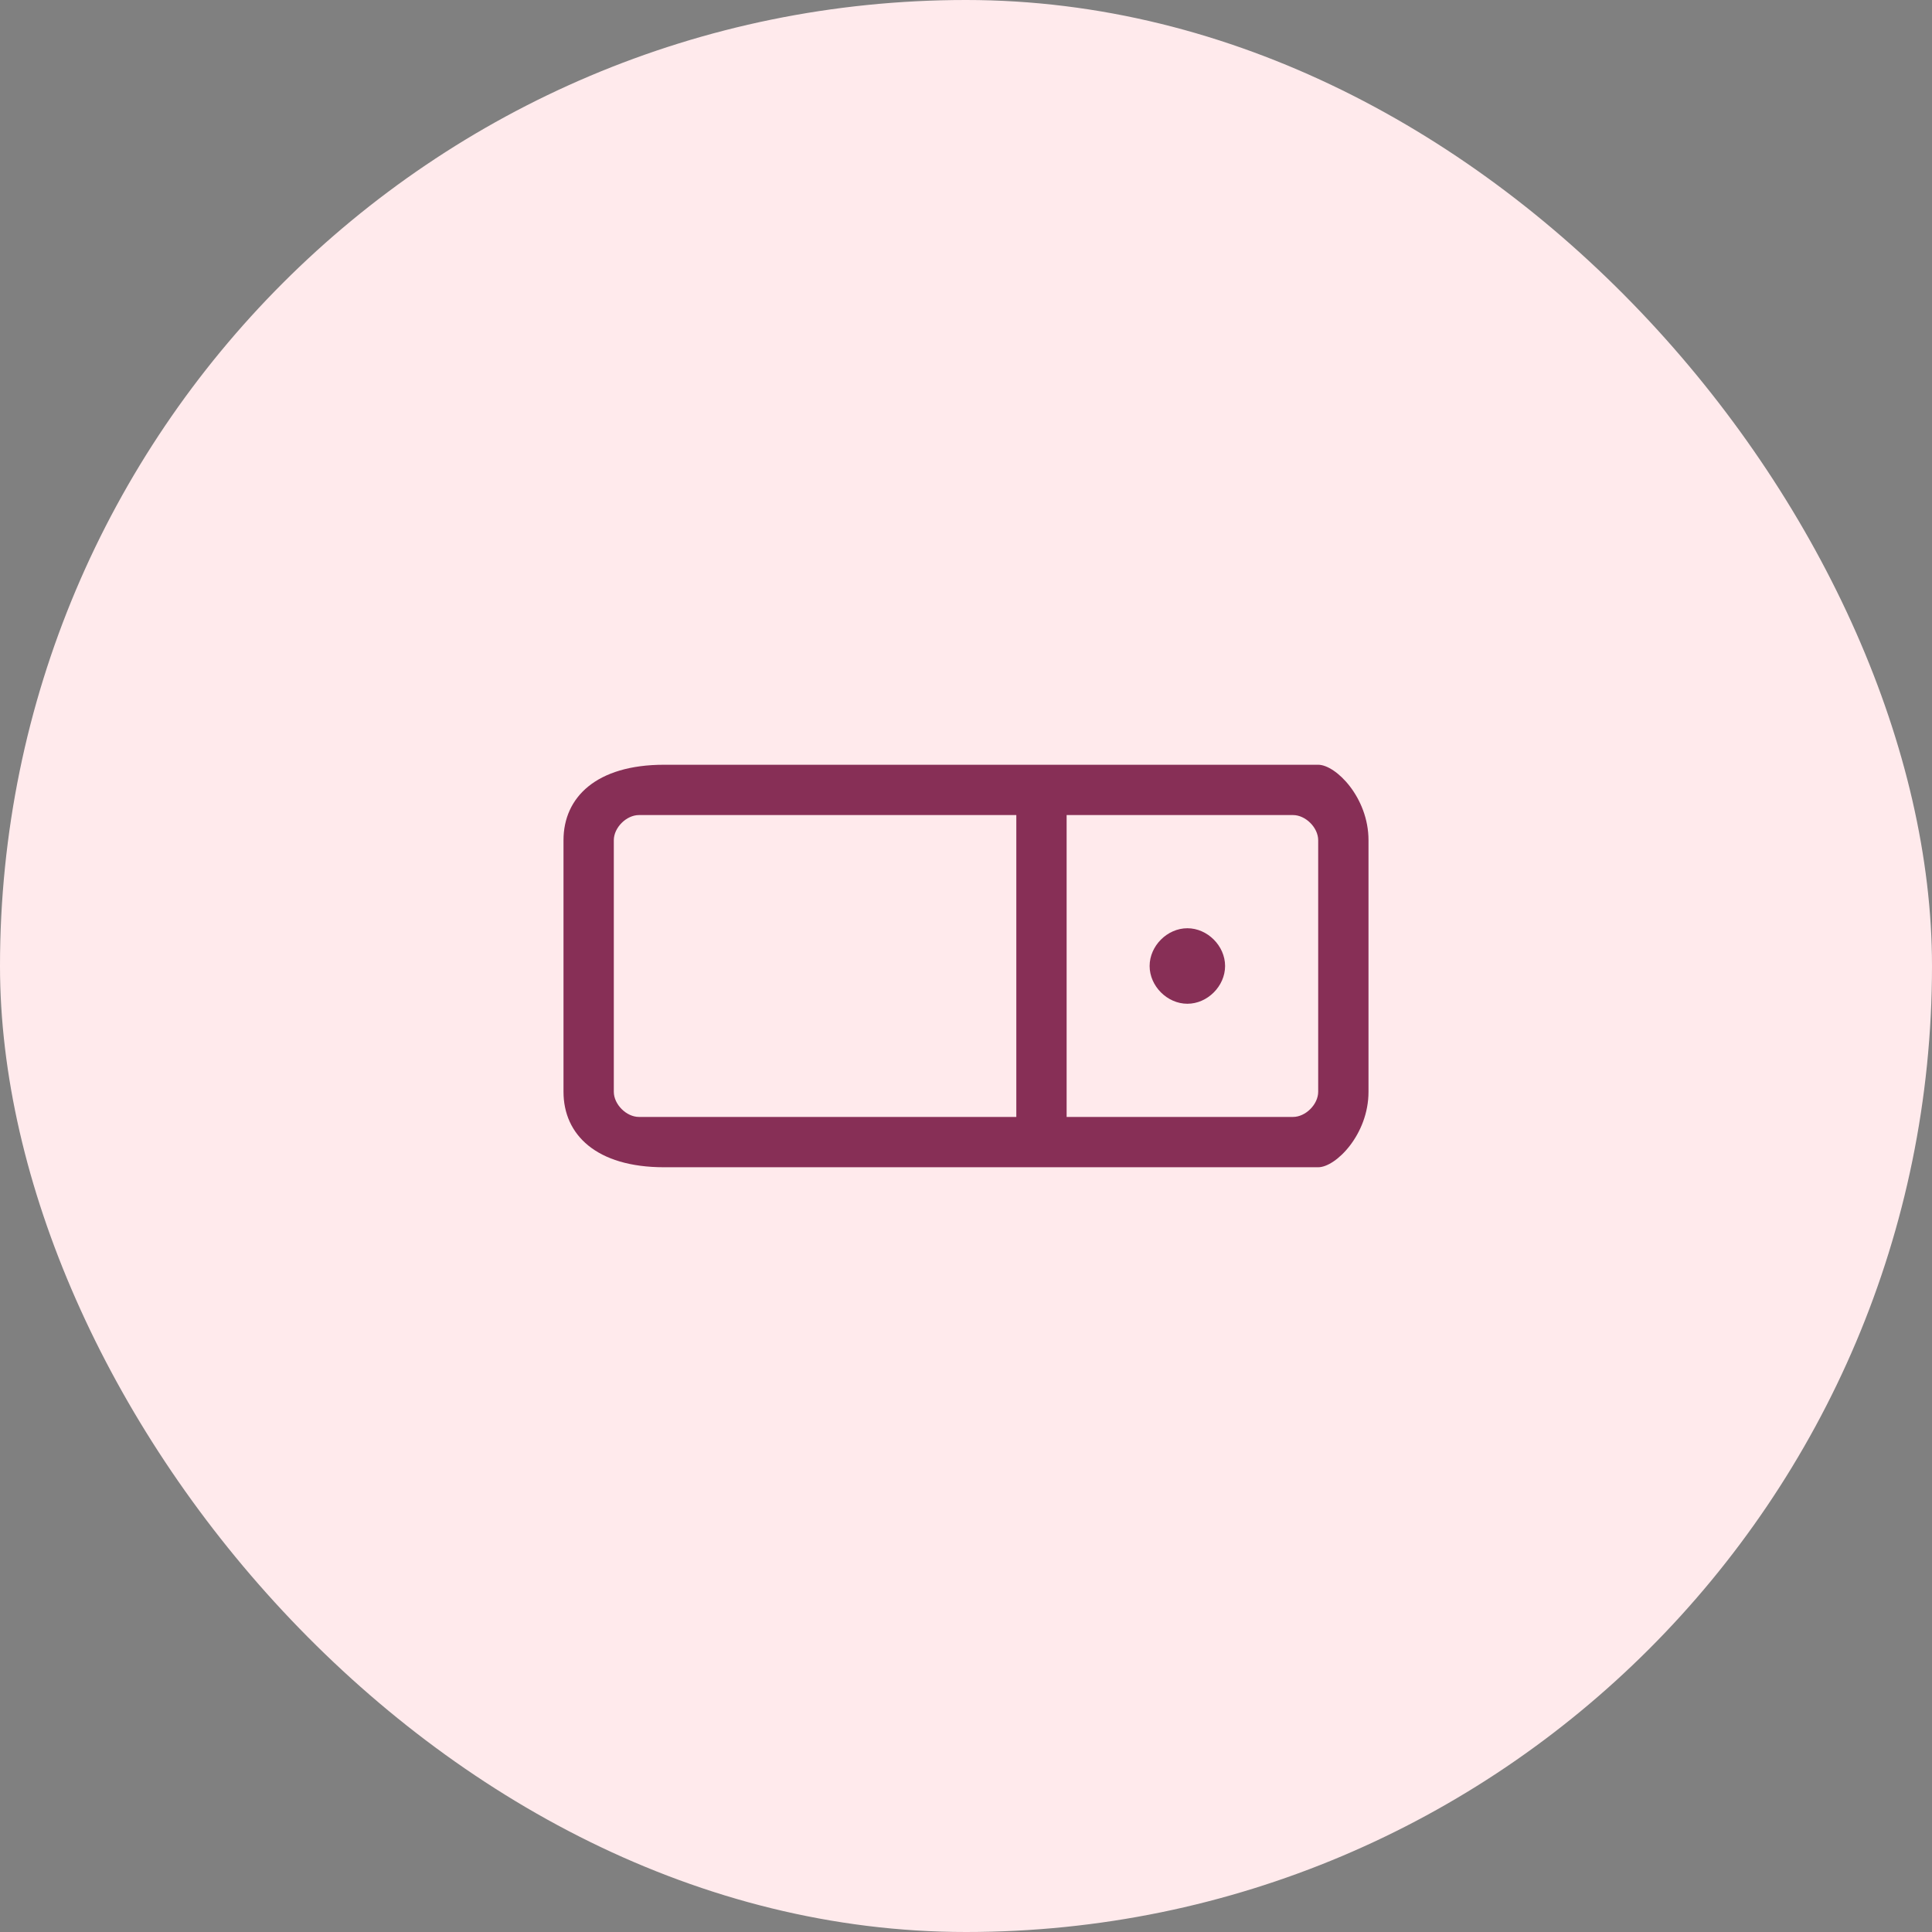
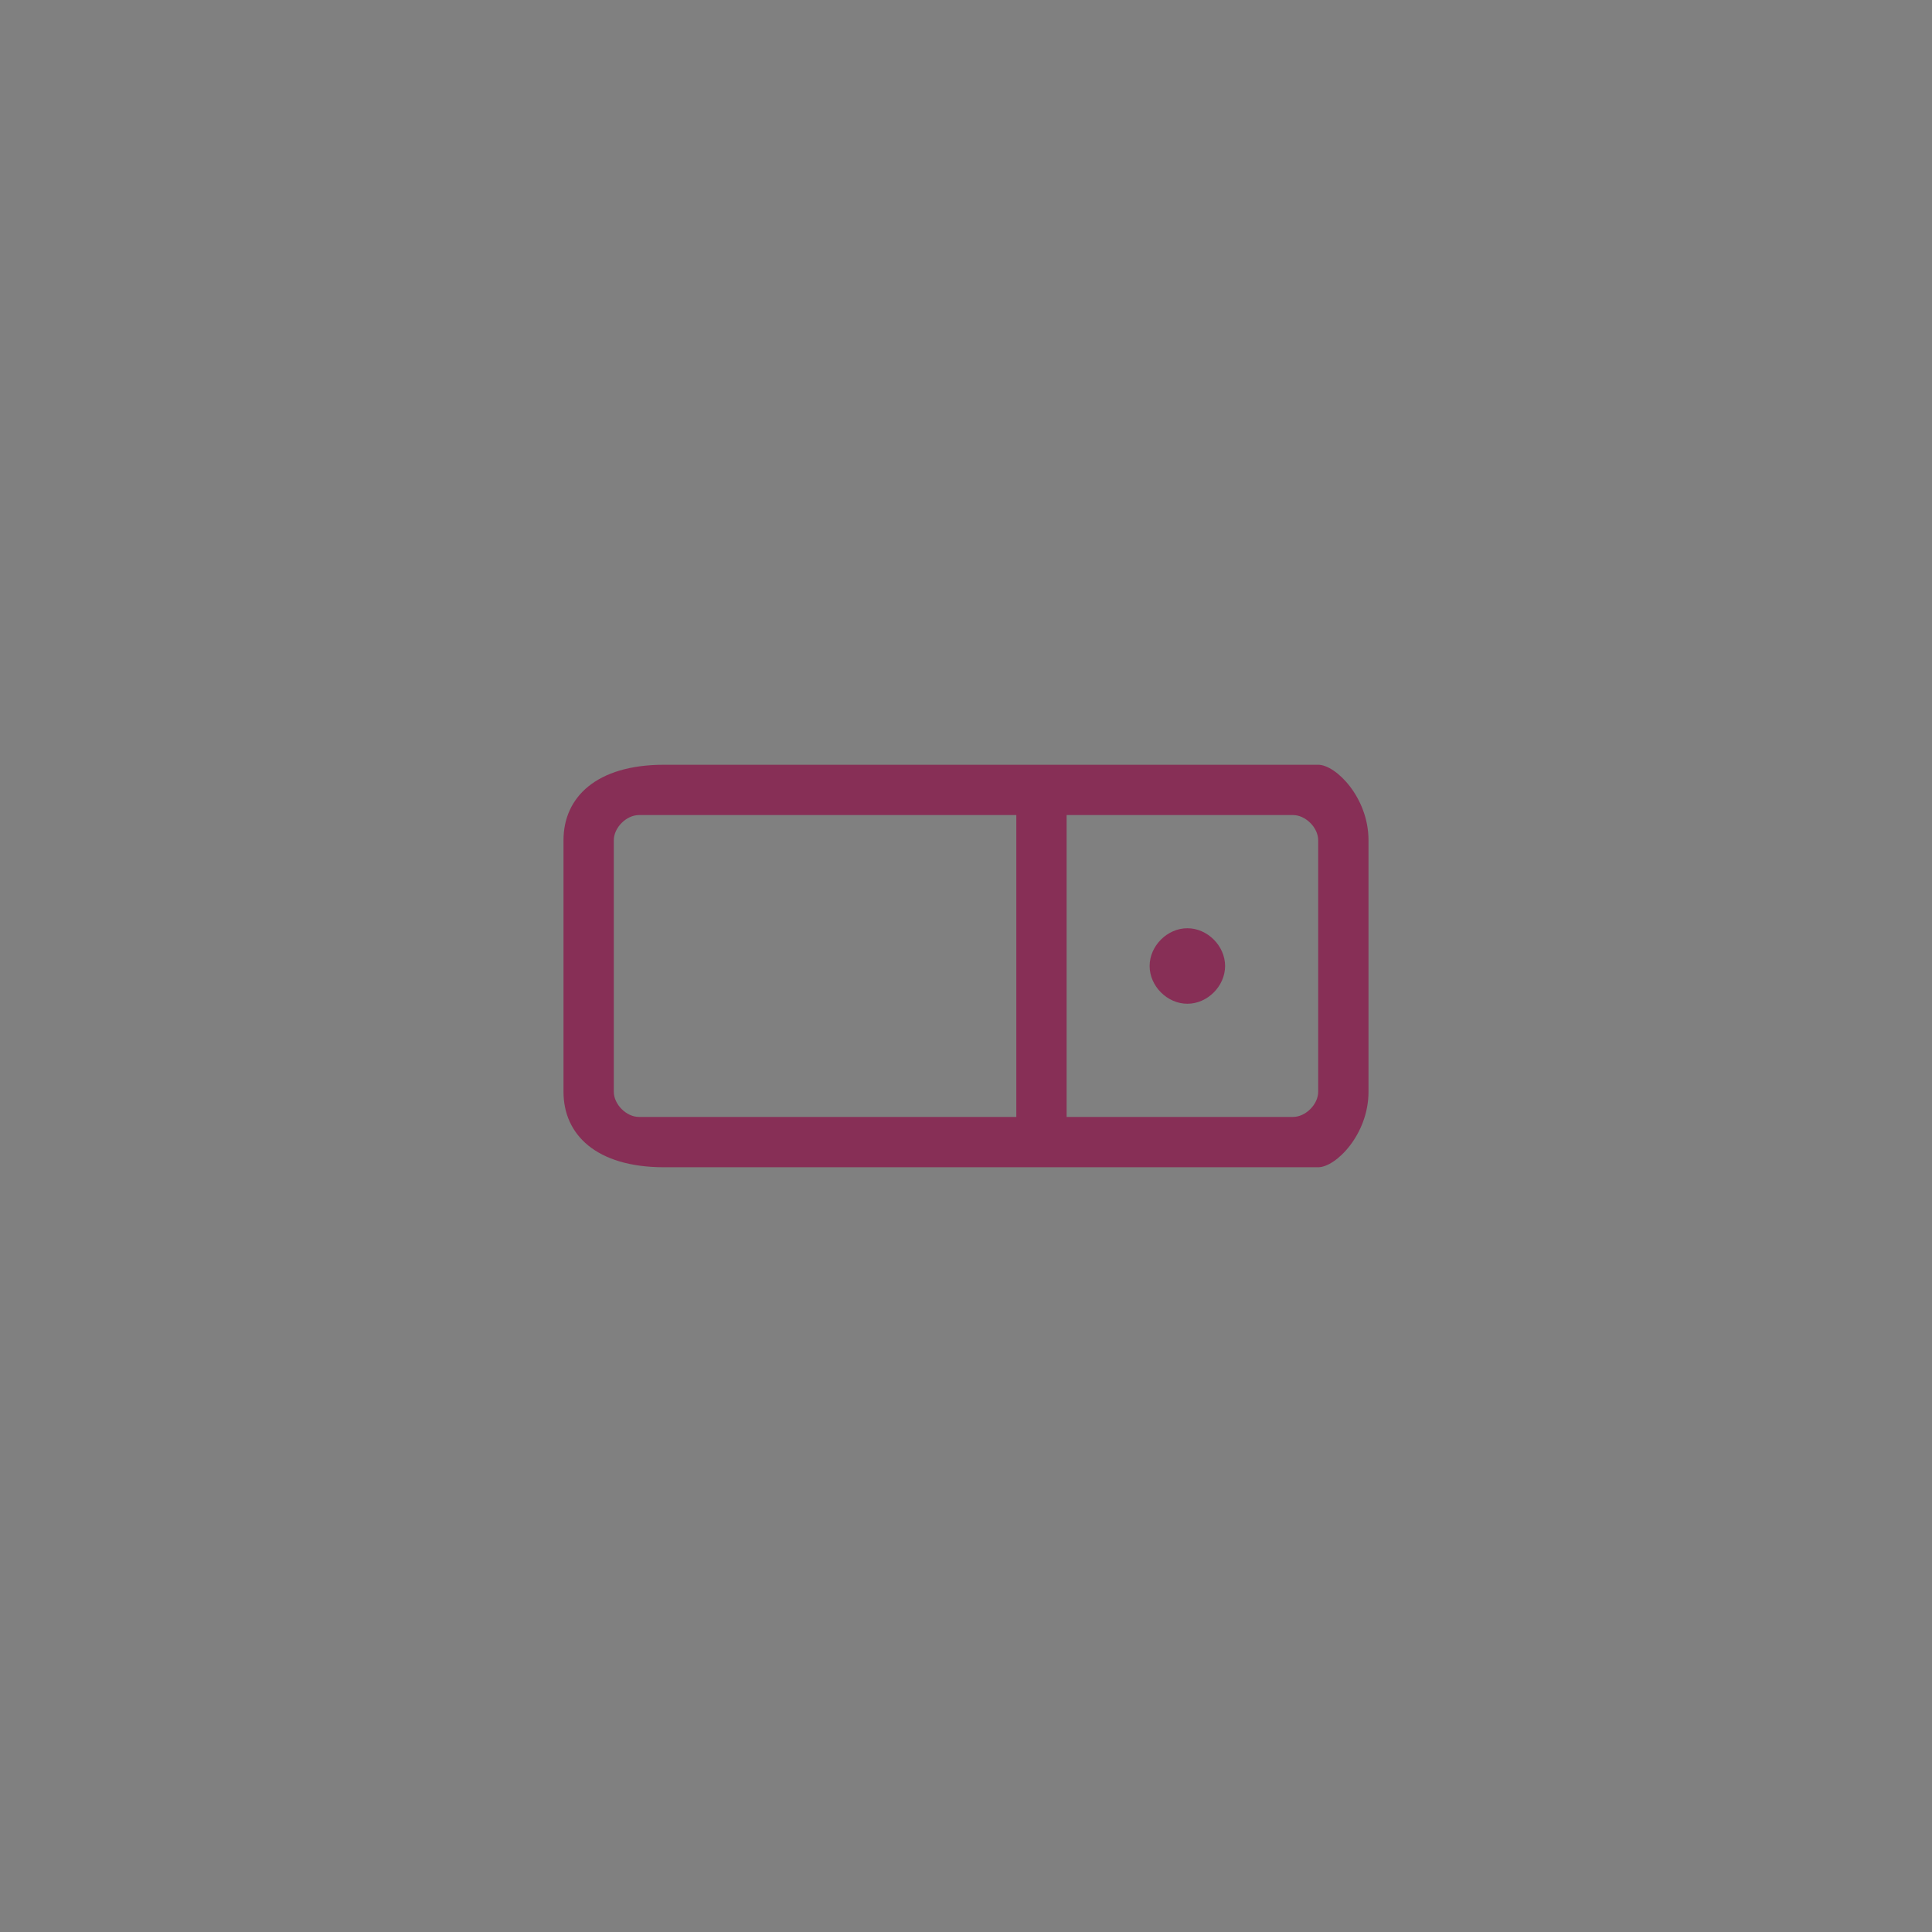
<svg xmlns="http://www.w3.org/2000/svg" width="48" height="48" viewBox="0 0 48 48" fill="none">
  <rect x="0" y="0" width="48" height="48" fill="#808080" stroke="none" />
-   <rect x="-0" width="48" height="48" rx="24" fill="#FFEAEC" />
  <path d="M32.75 19H16.5C14.812 19 14 19.812 14 20.875V27.125C14 28.188 14.812 29 16.5 29H32.75C33.187 29 34 28.188 34 27.125V20.875C34 19.812 33.187 19 32.75 19ZM15.25 27.125V20.875C15.25 20.562 15.562 20.25 15.875 20.25H25.25V27.75H15.875C15.562 27.75 15.25 27.438 15.25 27.125ZM32.75 27.125C32.75 27.438 32.437 27.75 32.125 27.75H26.5V20.25H32.125C32.437 20.25 32.75 20.562 32.75 20.875V27.125ZM30.437 24C30.437 24.5 30 24.938 29.5 24.938C29 24.938 28.562 24.5 28.562 24C28.562 23.5 29 23.062 29.5 23.062C30 23.062 30.437 23.5 30.437 24Z" fill="#872F56" />
</svg>